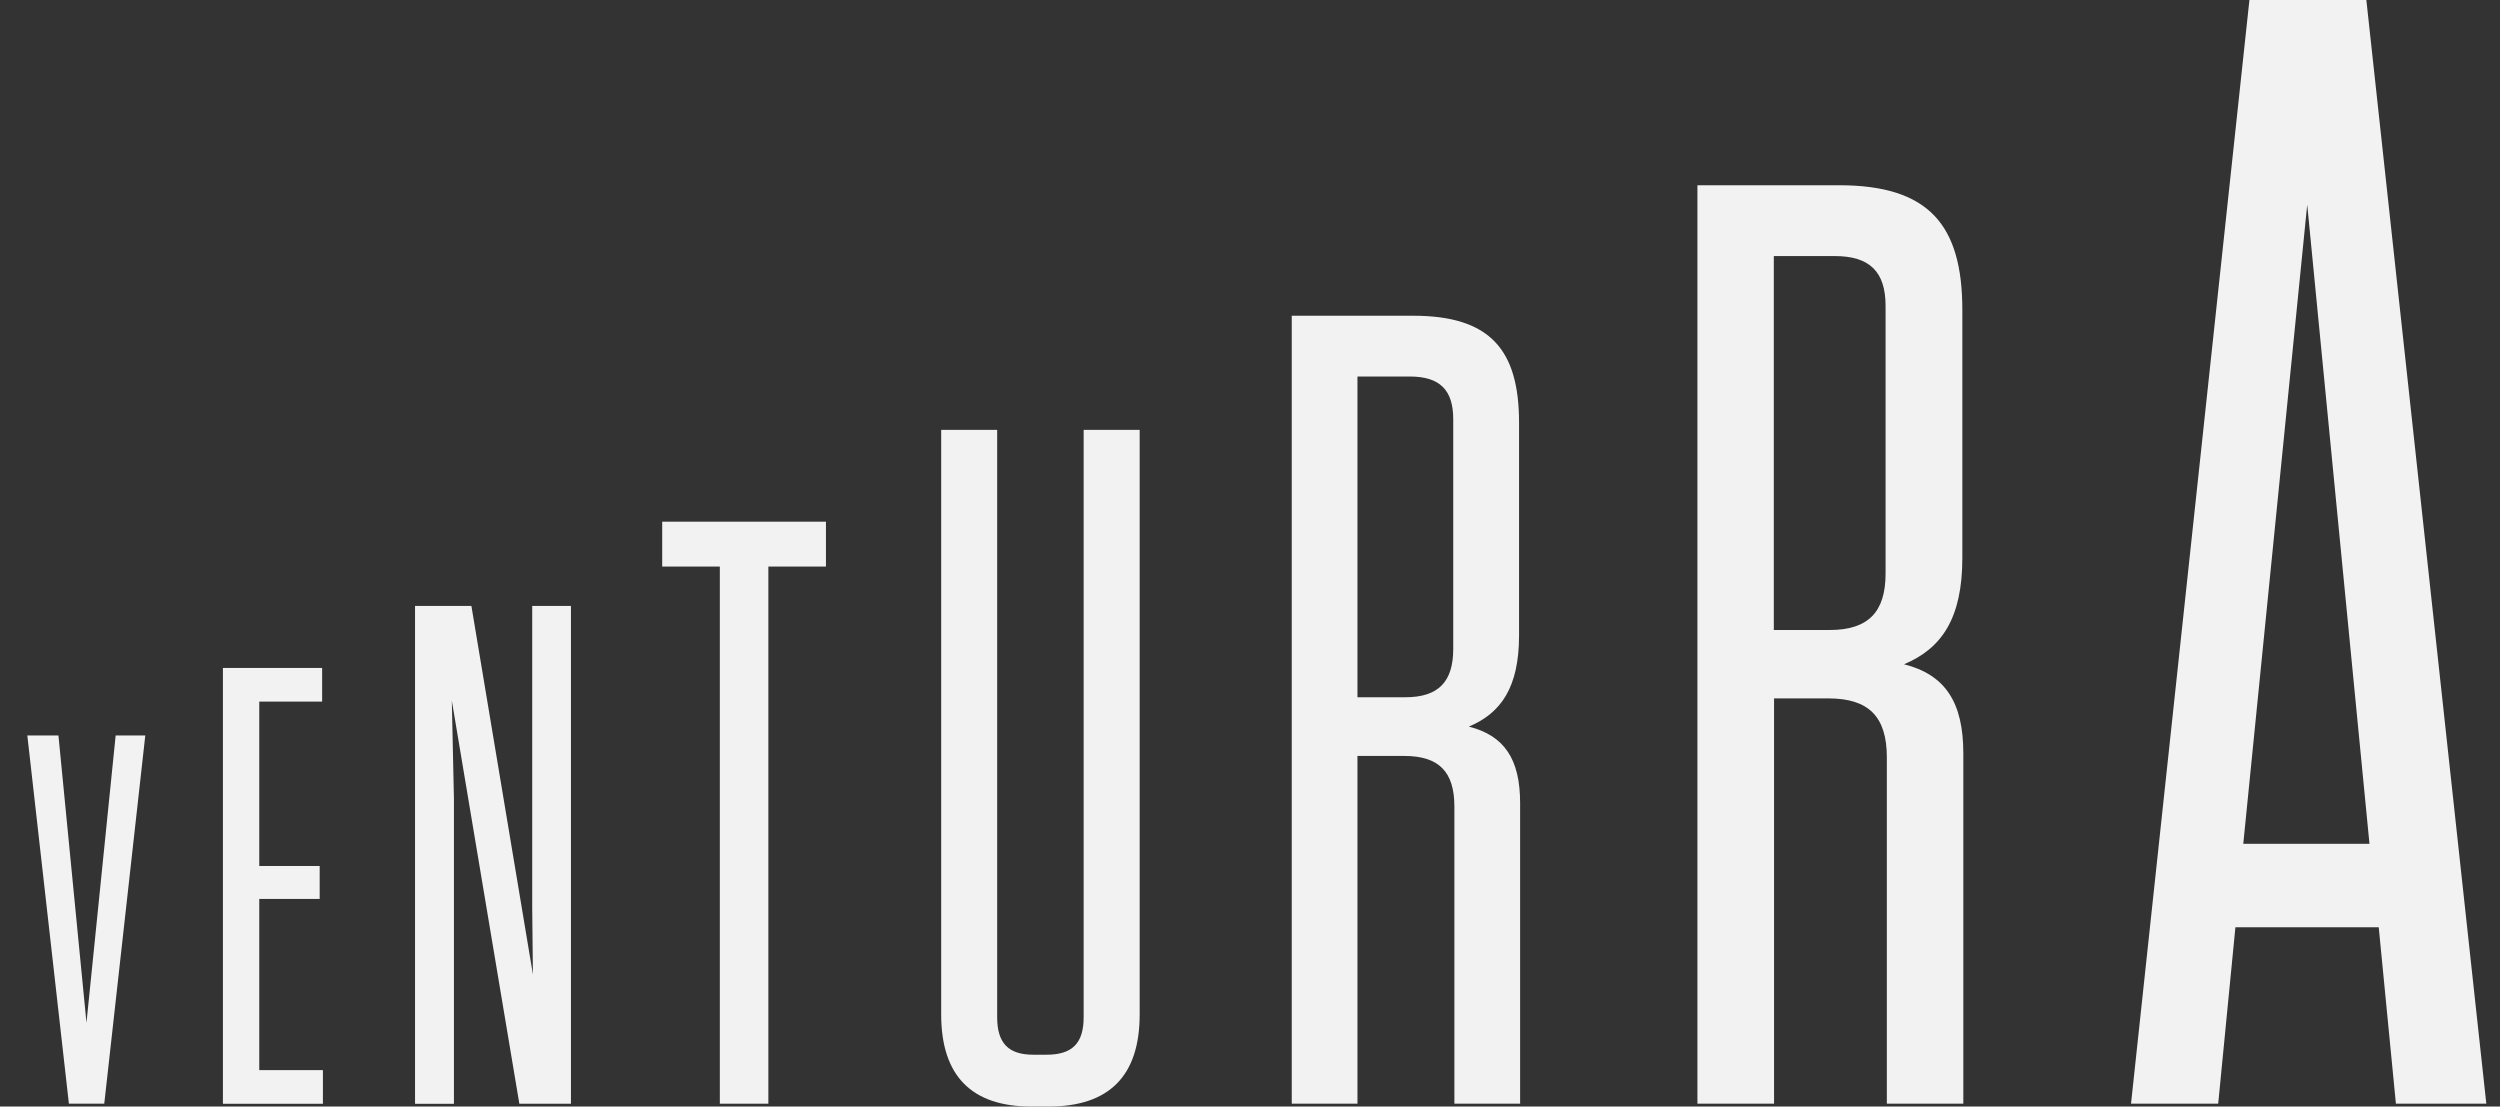
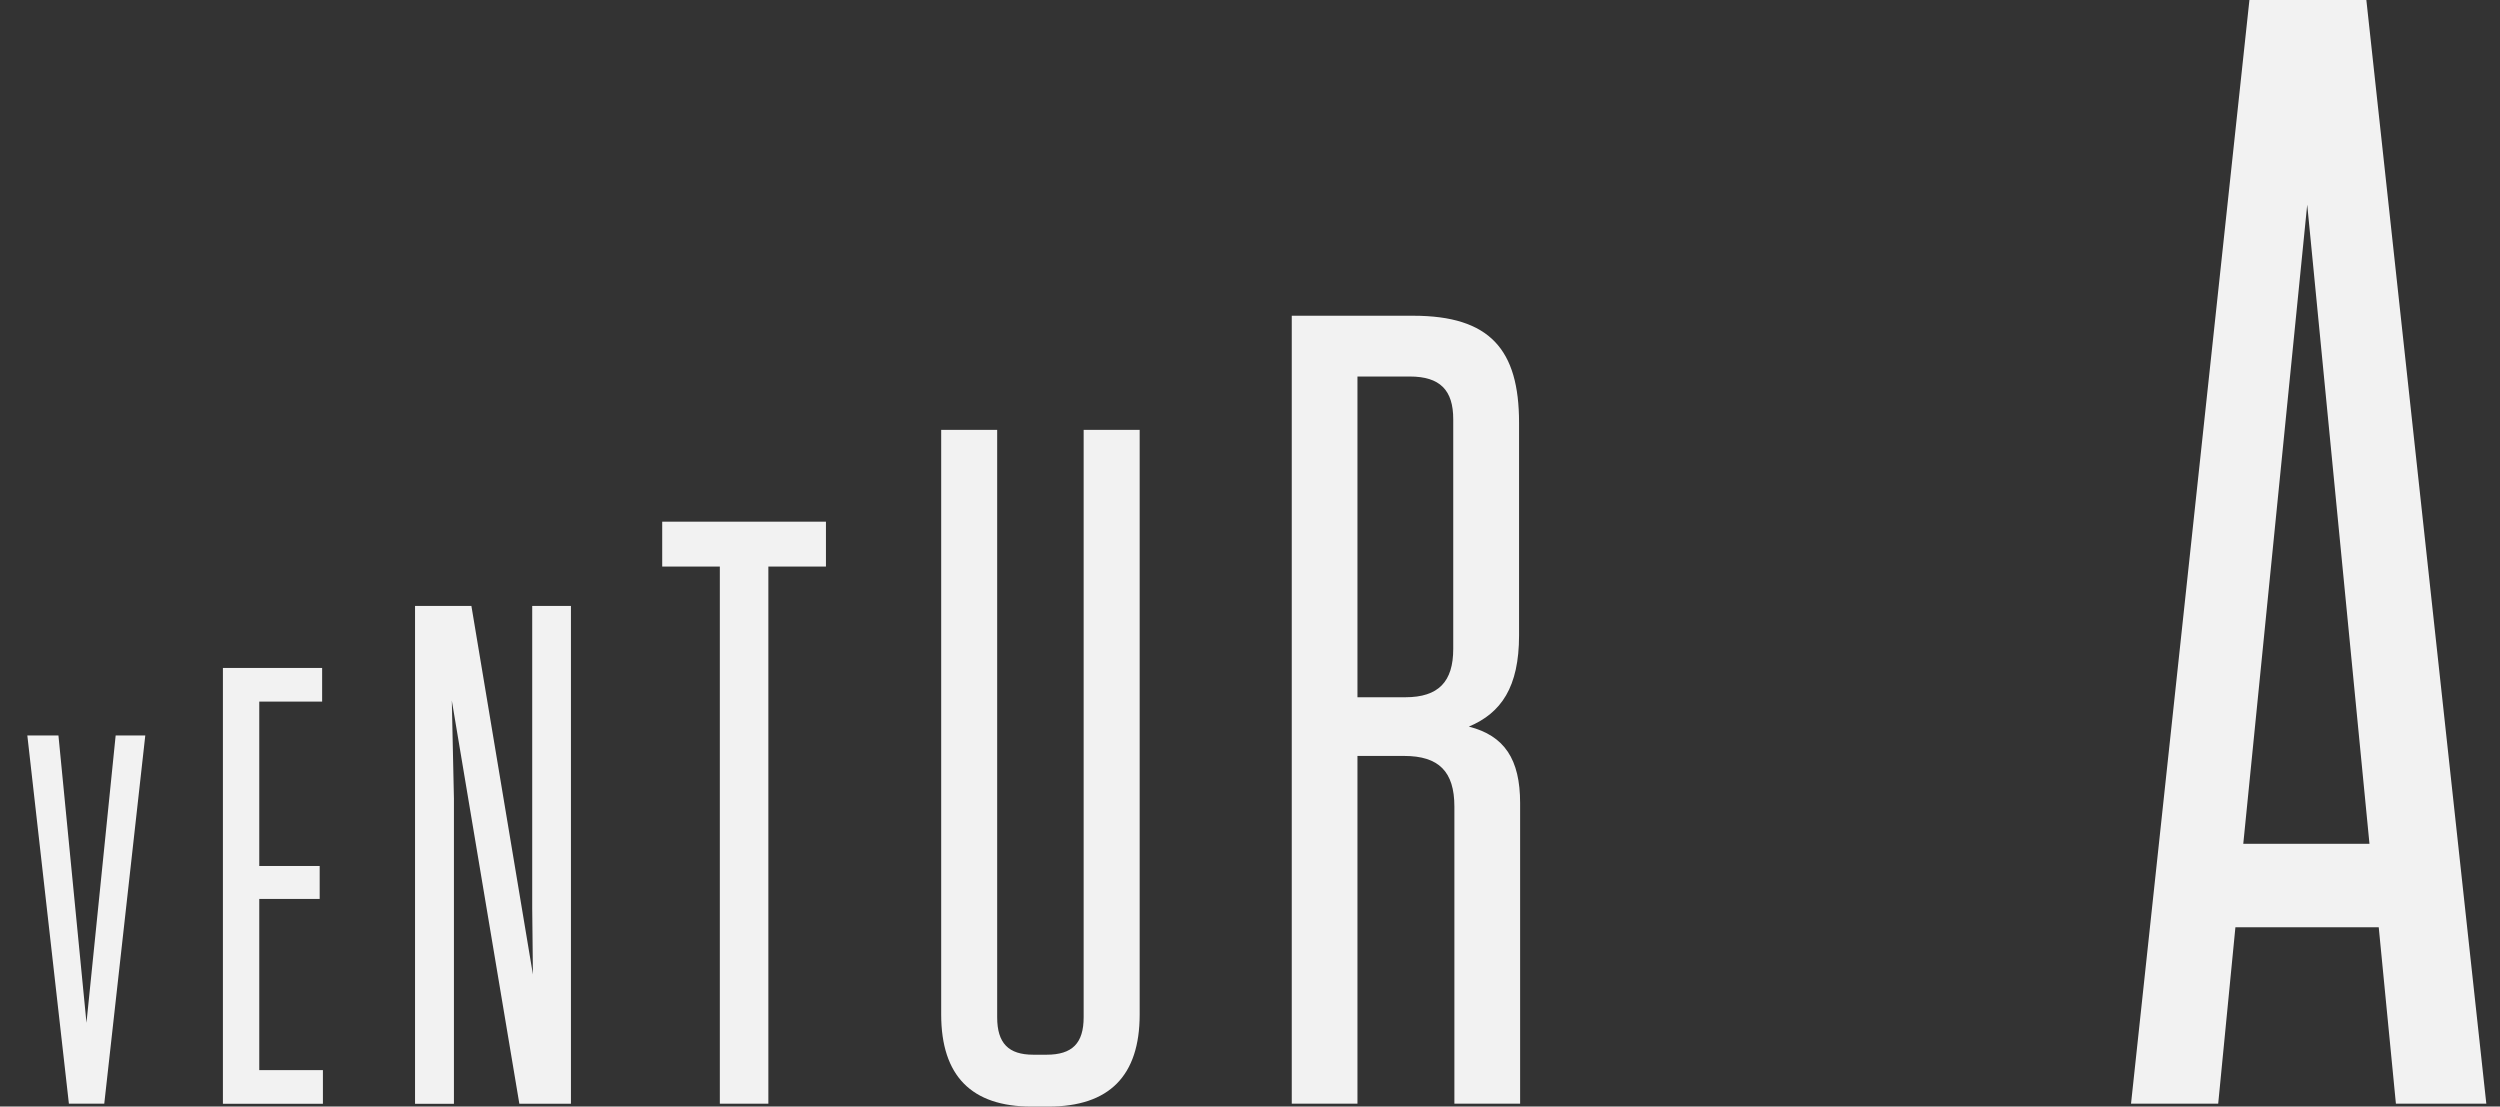
<svg xmlns="http://www.w3.org/2000/svg" width="61" height="27" viewBox="0 0 61 27" fill="none">
  <rect x="0" y="0" width="61" height="27" fill="#333333" stroke="none" />
  <g id="Group 1000001712">
    <path id="Vector" d="M1.681 26.93L0.667 17.946H1.426L2.11 24.956L2.822 17.946H3.545L2.544 26.93H1.681Z" fill="#F2F2F2" />
    <path id="Vector_2" d="M7.86 16.298V17.119H6.326V21.13H7.8V21.934H6.326V26.111H7.879V26.932H5.439V16.298H7.86Z" fill="#F2F2F2" />
    <path id="Vector_3" d="M12.672 26.931L11.024 17.092L11.076 19.489V26.933H10.127V14.784H11.502L13.003 23.776L12.986 22.162V14.784H13.931V26.931H12.672Z" fill="#F2F2F2" />
    <path id="Vector_4" d="M17.564 26.93V13.824H16.158V12.729H20.153V13.824H18.748V26.93H17.564Z" fill="#F2F2F2" />
    <path id="Vector_5" d="M27.808 24.753C27.808 26.251 27.066 27 25.583 27H25.166C23.705 27 22.965 26.251 22.965 24.753V10.488H24.331V24.821C24.331 25.456 24.608 25.735 25.213 25.735H25.536C26.163 25.735 26.441 25.456 26.441 24.821V10.488H27.808V24.753Z" fill="#F2F2F2" />
    <path id="Vector_6" d="M37.091 19.597V26.929H35.487V19.68C35.487 18.828 35.108 18.445 34.262 18.445H33.122V26.929H31.519V7.704H34.481C36.356 7.704 37.065 8.53 37.065 10.314V15.503C37.065 16.768 36.628 17.399 35.84 17.729C36.71 17.951 37.091 18.526 37.091 19.597ZM34.4 9.187H33.122V17.013H34.29C35.103 17.013 35.459 16.63 35.459 15.834V10.233C35.461 9.517 35.133 9.187 34.4 9.187Z" fill="#F2F2F2" />
-     <path id="Vector_7" d="M47.905 18.381V26.93H46.039V18.479C46.039 17.486 45.595 17.041 44.615 17.041H43.287V26.93H41.417V4.52H44.873C47.055 4.52 47.881 5.478 47.881 7.561V13.614C47.881 15.087 47.377 15.824 46.458 16.208C47.464 16.463 47.905 17.135 47.905 18.381ZM44.773 6.248H43.281V15.372H44.646C45.595 15.372 46.008 14.923 46.008 13.995V7.466C46.008 6.634 45.625 6.248 44.769 6.248H44.773Z" fill="#F2F2F2" />
    <path id="Vector_8" d="M58.46 26.93L58.041 22.625H54.544L54.124 26.93H51.997L54.886 0H57.739L60.666 26.93H58.46ZM54.736 20.588H57.815L56.296 4.993L54.736 20.588Z" fill="#F2F2F2" />
  </g>
</svg>